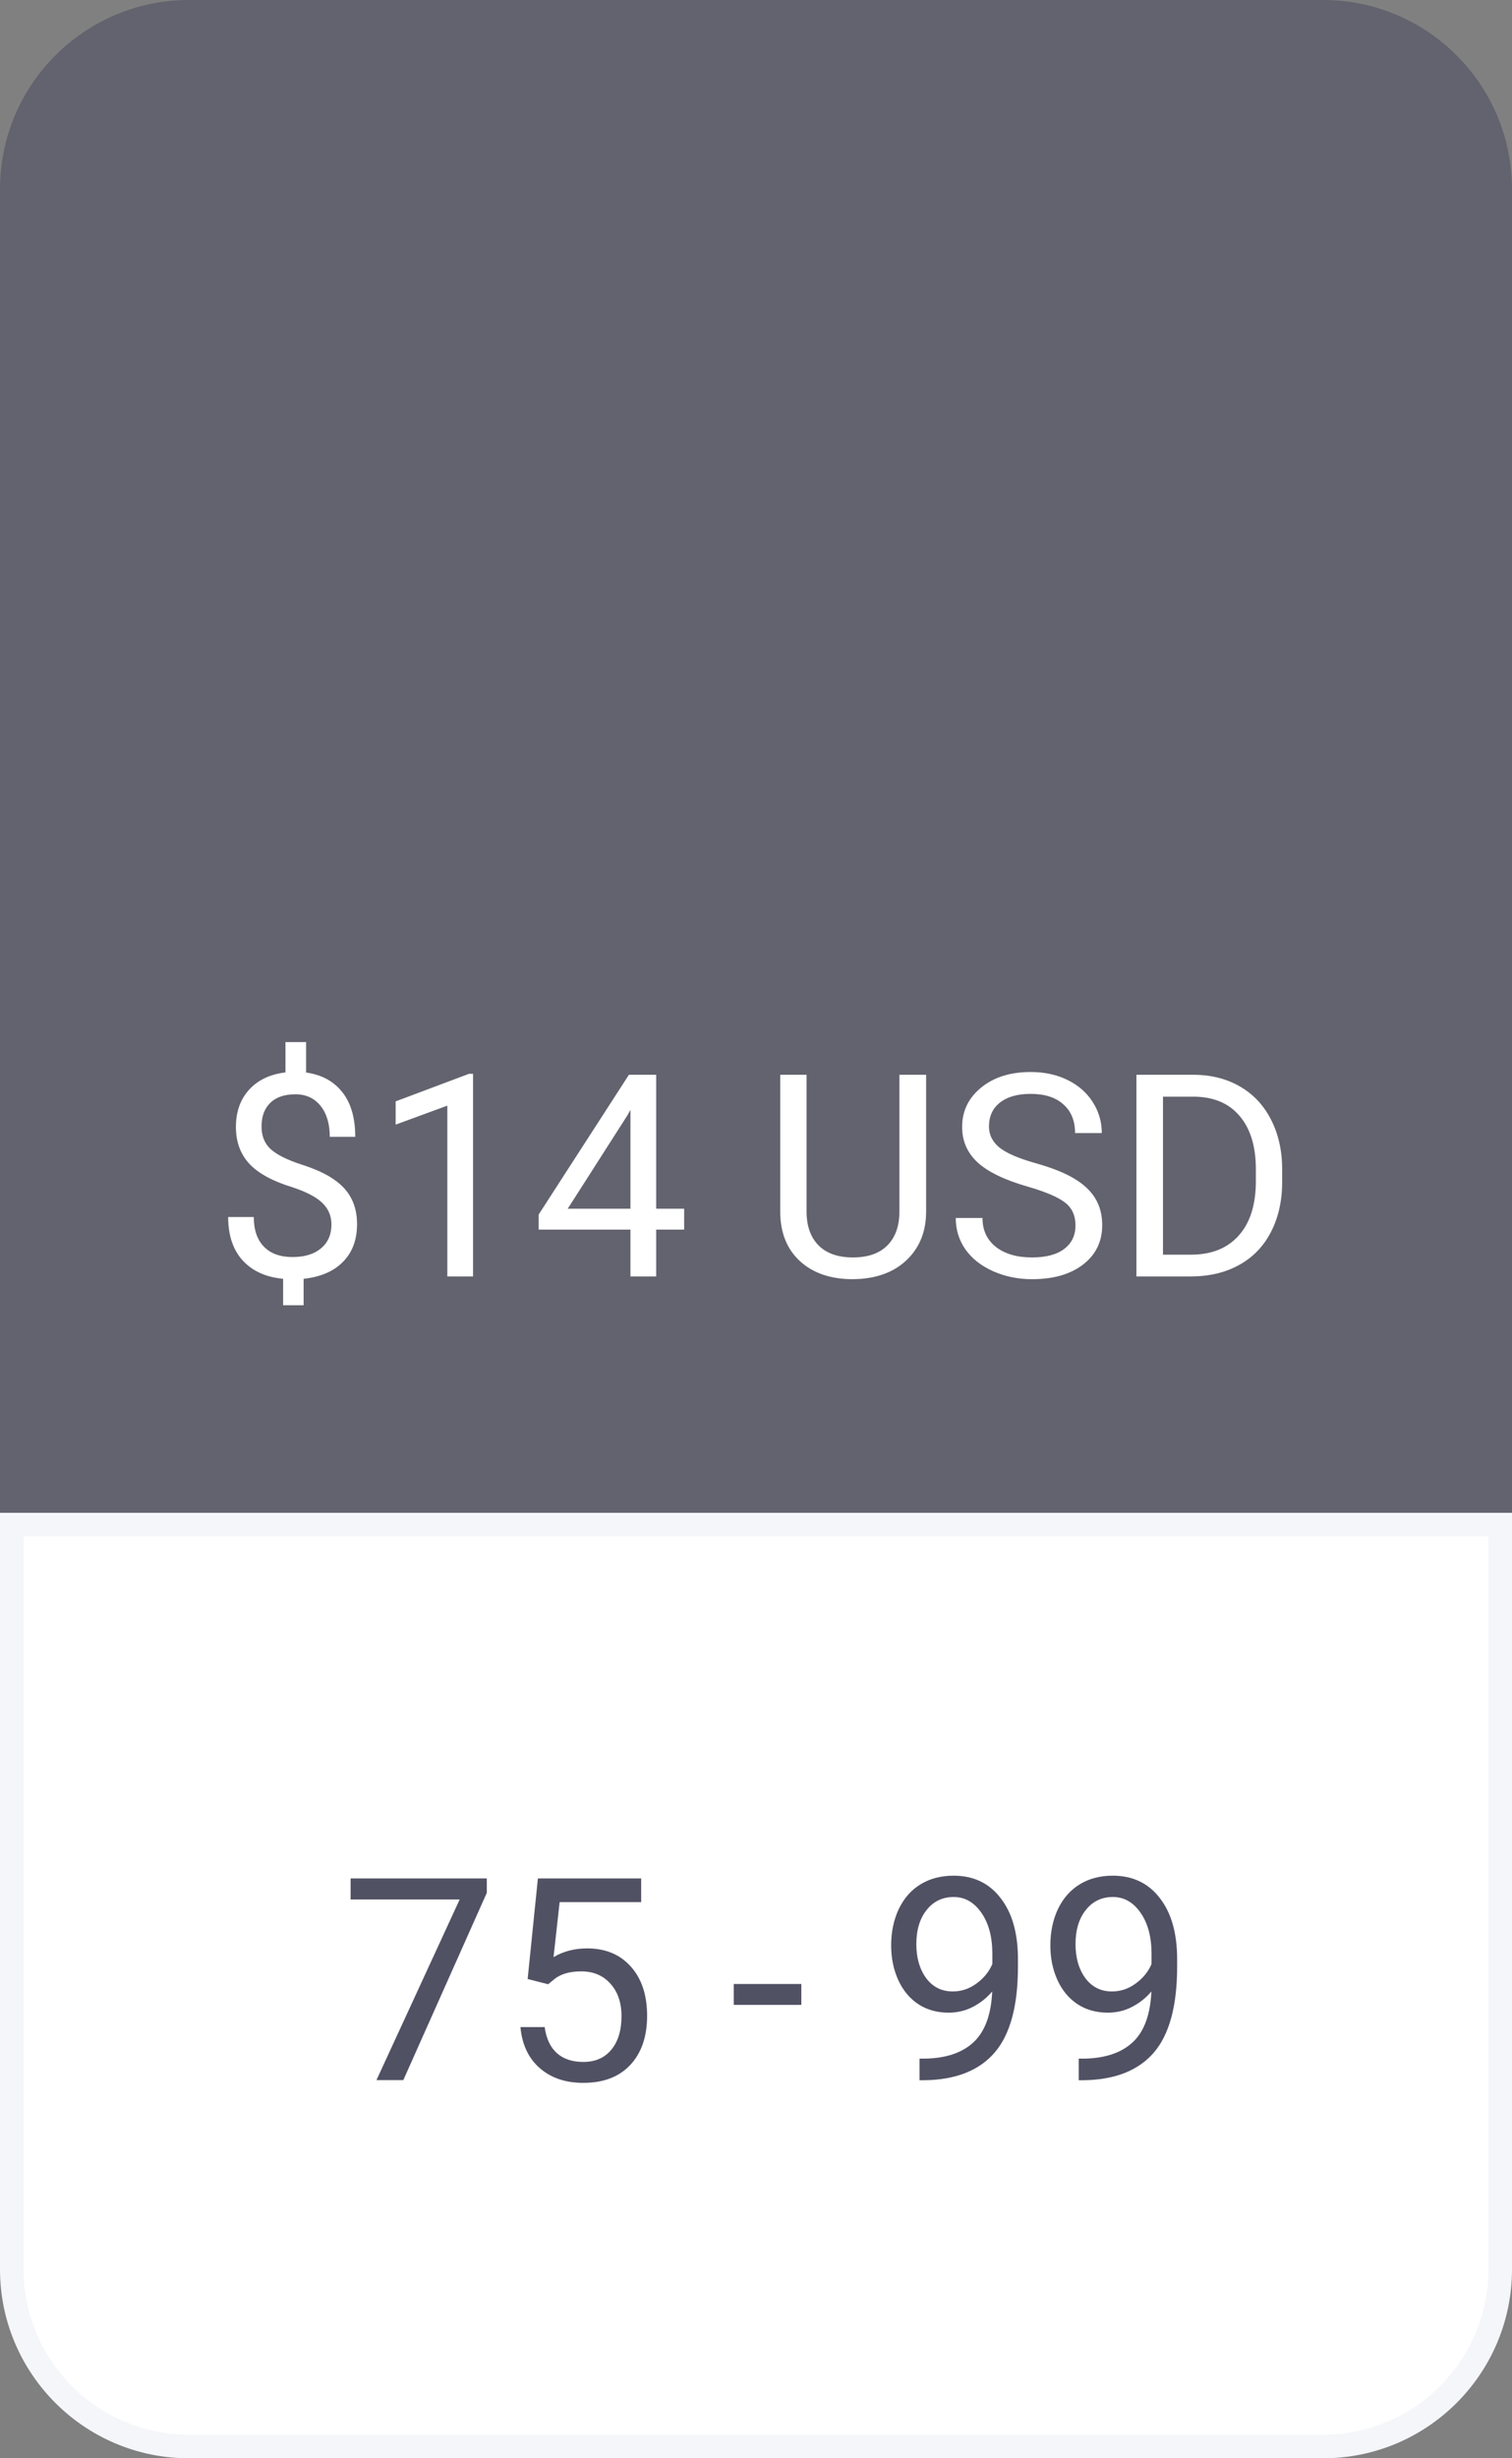
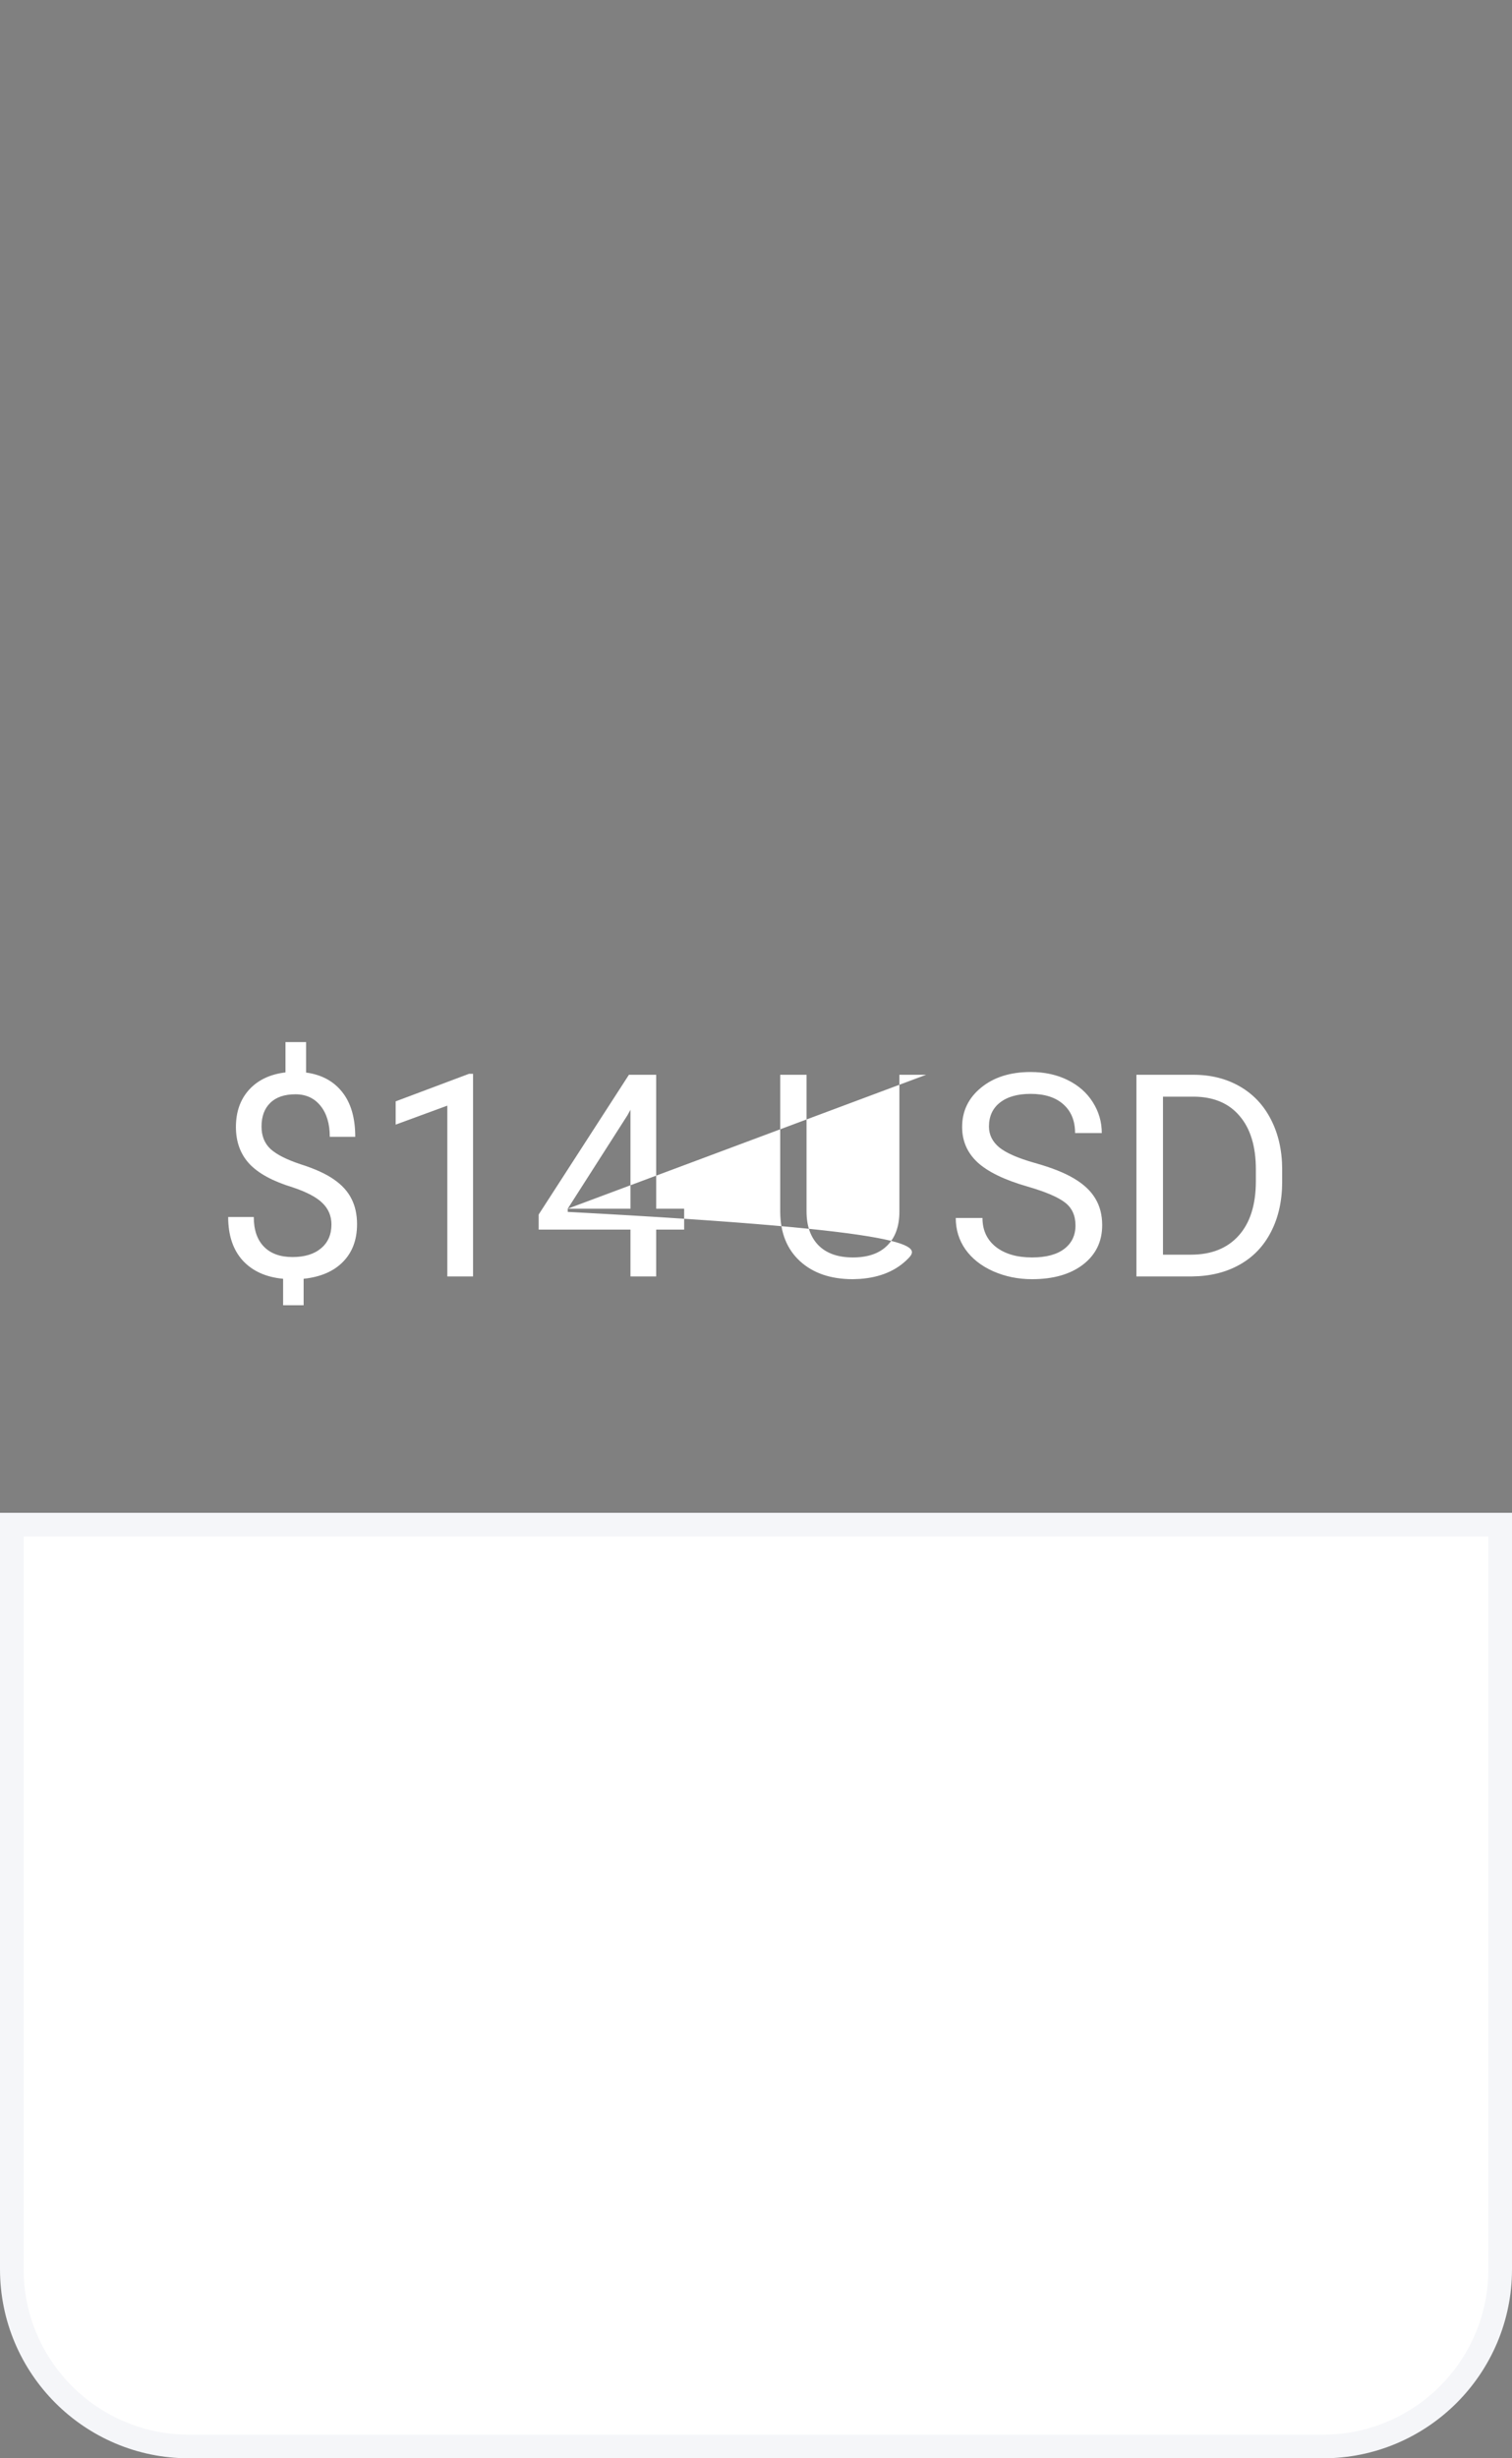
<svg xmlns="http://www.w3.org/2000/svg" width="64" height="104" viewBox="0 0 64 104" fill="none">
  <rect x="0" y="0" width="64" height="104" fill="#808080" stroke="none" />
  <path d="M0.5 64.5H63.5V96C63.5 100.142 60.142 103.5 56 103.5H8C3.858 103.5 0.5 100.142 0.5 96V64.5Z" fill="white" stroke="#F5F6F9" />
-   <path d="M20.605 80.078L17.072 88H15.935L19.457 80.359H14.84V79.469H20.605V80.078ZM22.334 83.723L22.768 79.469H27.139V80.471H23.688L23.43 82.797C23.848 82.551 24.322 82.428 24.854 82.428C25.631 82.428 26.248 82.686 26.705 83.201C27.162 83.713 27.391 84.406 27.391 85.281C27.391 86.16 27.152 86.853 26.676 87.361C26.203 87.865 25.541 88.117 24.689 88.117C23.936 88.117 23.32 87.908 22.844 87.49C22.367 87.072 22.096 86.494 22.029 85.756H23.055C23.121 86.244 23.295 86.613 23.576 86.863C23.857 87.109 24.229 87.232 24.689 87.232C25.193 87.232 25.588 87.061 25.873 86.717C26.162 86.373 26.307 85.898 26.307 85.293C26.307 84.723 26.15 84.266 25.838 83.922C25.529 83.574 25.117 83.4 24.602 83.4C24.129 83.4 23.758 83.504 23.488 83.711L23.201 83.945L22.334 83.723ZM33.918 84.818H31.059V83.934H33.918V84.818ZM41.998 84.25C41.772 84.519 41.5 84.736 41.184 84.9C40.871 85.064 40.527 85.147 40.152 85.147C39.66 85.147 39.23 85.025 38.863 84.783C38.5 84.541 38.219 84.201 38.02 83.764C37.82 83.322 37.721 82.836 37.721 82.305C37.721 81.734 37.828 81.221 38.043 80.764C38.262 80.307 38.57 79.957 38.969 79.715C39.367 79.473 39.832 79.352 40.363 79.352C41.207 79.352 41.871 79.668 42.355 80.301C42.844 80.93 43.088 81.789 43.088 82.879V83.195C43.088 84.856 42.76 86.068 42.103 86.834C41.447 87.596 40.457 87.986 39.133 88.006H38.922V87.092H39.15C40.045 87.076 40.732 86.844 41.213 86.394C41.693 85.941 41.955 85.227 41.998 84.25ZM40.328 84.25C40.691 84.25 41.025 84.139 41.33 83.916C41.639 83.693 41.863 83.418 42.004 83.09V82.656C42.004 81.945 41.85 81.367 41.541 80.922C41.232 80.477 40.842 80.254 40.369 80.254C39.893 80.254 39.51 80.438 39.221 80.805C38.932 81.168 38.787 81.648 38.787 82.246C38.787 82.828 38.926 83.309 39.203 83.688C39.484 84.062 39.859 84.25 40.328 84.25ZM48.736 84.25C48.51 84.519 48.238 84.736 47.922 84.9C47.609 85.064 47.266 85.147 46.891 85.147C46.398 85.147 45.969 85.025 45.602 84.783C45.238 84.541 44.957 84.201 44.758 83.764C44.559 83.322 44.459 82.836 44.459 82.305C44.459 81.734 44.566 81.221 44.781 80.764C45 80.307 45.309 79.957 45.707 79.715C46.105 79.473 46.57 79.352 47.102 79.352C47.945 79.352 48.609 79.668 49.094 80.301C49.582 80.93 49.826 81.789 49.826 82.879V83.195C49.826 84.856 49.498 86.068 48.842 86.834C48.185 87.596 47.195 87.986 45.871 88.006H45.66V87.092H45.889C46.783 87.076 47.471 86.844 47.951 86.394C48.432 85.941 48.693 85.227 48.736 84.25ZM47.066 84.25C47.43 84.25 47.764 84.139 48.068 83.916C48.377 83.693 48.602 83.418 48.742 83.09V82.656C48.742 81.945 48.588 81.367 48.279 80.922C47.971 80.477 47.58 80.254 47.107 80.254C46.631 80.254 46.248 80.438 45.959 80.805C45.67 81.168 45.525 81.648 45.525 82.246C45.525 82.828 45.664 83.309 45.941 83.688C46.223 84.062 46.598 84.25 47.066 84.25Z" fill="#515164" />
-   <path opacity="0.6" d="M0 8C0 3.582 3.582 0 8 0H56C60.418 0 64 3.582 64 8V64H0V8Z" fill="#515164" />
-   <path d="M14.029 51.803C14.029 51.443 13.902 51.141 13.648 50.895C13.398 50.648 12.975 50.426 12.377 50.227C11.545 49.973 10.938 49.643 10.555 49.236C10.176 48.826 9.986 48.307 9.986 47.678C9.986 47.037 10.172 46.512 10.543 46.102C10.918 45.691 11.432 45.447 12.084 45.369V44.086H12.957V45.375C13.613 45.465 14.123 45.74 14.486 46.201C14.854 46.662 15.037 47.293 15.037 48.094H13.959C13.959 47.543 13.828 47.105 13.566 46.781C13.305 46.457 12.951 46.295 12.506 46.295C12.041 46.295 11.685 46.416 11.44 46.658C11.193 46.897 11.07 47.23 11.07 47.66C11.07 48.059 11.199 48.377 11.457 48.615C11.719 48.85 12.146 49.065 12.74 49.26C13.338 49.451 13.803 49.664 14.135 49.898C14.471 50.129 14.717 50.398 14.873 50.707C15.033 51.016 15.113 51.377 15.113 51.791C15.113 52.451 14.914 52.982 14.516 53.385C14.121 53.787 13.566 54.025 12.852 54.1V55.219H11.984V54.1C11.258 54.033 10.688 53.775 10.273 53.326C9.863 52.873 9.658 52.26 9.658 51.486H10.742C10.742 52.029 10.885 52.447 11.17 52.74C11.455 53.033 11.859 53.18 12.383 53.18C12.895 53.18 13.297 53.057 13.59 52.81C13.883 52.565 14.029 52.228 14.029 51.803ZM20.023 54H18.934V46.775L16.748 47.578V46.594L19.854 45.428H20.023V54ZM27.775 51.135H28.959V52.02H27.775V54H26.686V52.02H22.801V51.381L26.621 45.469H27.775V51.135ZM24.031 51.135H26.686V46.951L26.557 47.185L24.031 51.135ZM39.201 45.469V51.27C39.197 52.074 38.943 52.732 38.44 53.244C37.94 53.756 37.26 54.043 36.4 54.105L36.102 54.117C35.168 54.117 34.424 53.865 33.869 53.361C33.315 52.857 33.033 52.164 33.025 51.281V45.469H34.139V51.246C34.139 51.863 34.309 52.344 34.648 52.688C34.988 53.027 35.473 53.197 36.102 53.197C36.738 53.197 37.225 53.027 37.56 52.688C37.9 52.348 38.07 51.869 38.07 51.252V45.469H39.201ZM43.49 50.197C42.525 49.92 41.822 49.58 41.381 49.178C40.943 48.772 40.725 48.272 40.725 47.678C40.725 47.006 40.992 46.451 41.527 46.014C42.066 45.572 42.766 45.352 43.625 45.352C44.211 45.352 44.732 45.465 45.19 45.691C45.65 45.918 46.006 46.23 46.256 46.629C46.51 47.027 46.637 47.463 46.637 47.935H45.506C45.506 47.42 45.342 47.016 45.014 46.723C44.685 46.426 44.223 46.277 43.625 46.277C43.07 46.277 42.637 46.4 42.324 46.647C42.016 46.889 41.861 47.227 41.861 47.66C41.861 48.008 42.008 48.303 42.301 48.545C42.598 48.783 43.1 49.002 43.807 49.201C44.518 49.4 45.072 49.621 45.471 49.863C45.873 50.102 46.17 50.381 46.361 50.701C46.557 51.022 46.654 51.398 46.654 51.832C46.654 52.523 46.385 53.078 45.846 53.496C45.307 53.91 44.586 54.117 43.684 54.117C43.098 54.117 42.551 54.006 42.043 53.783C41.535 53.557 41.143 53.248 40.865 52.857C40.592 52.467 40.455 52.023 40.455 51.527H41.586C41.586 52.043 41.775 52.451 42.154 52.752C42.537 53.049 43.047 53.197 43.684 53.197C44.277 53.197 44.732 53.076 45.049 52.834C45.365 52.592 45.523 52.262 45.523 51.844C45.523 51.426 45.377 51.103 45.084 50.877C44.791 50.647 44.26 50.42 43.49 50.197ZM48.102 54V45.469H50.51C51.252 45.469 51.908 45.633 52.478 45.961C53.049 46.289 53.488 46.756 53.797 47.361C54.109 47.967 54.268 48.662 54.272 49.447V49.992C54.272 50.797 54.115 51.502 53.803 52.107C53.494 52.713 53.051 53.178 52.473 53.502C51.898 53.826 51.228 53.992 50.463 54H48.102ZM49.227 46.395V53.08H50.41C51.277 53.08 51.951 52.81 52.432 52.272C52.916 51.732 53.158 50.965 53.158 49.969V49.471C53.158 48.502 52.93 47.75 52.473 47.215C52.02 46.676 51.375 46.402 50.539 46.395H49.227Z" fill="white" />
+   <path d="M14.029 51.803C14.029 51.443 13.902 51.141 13.648 50.895C13.398 50.648 12.975 50.426 12.377 50.227C11.545 49.973 10.938 49.643 10.555 49.236C10.176 48.826 9.986 48.307 9.986 47.678C9.986 47.037 10.172 46.512 10.543 46.102C10.918 45.691 11.432 45.447 12.084 45.369V44.086H12.957V45.375C13.613 45.465 14.123 45.74 14.486 46.201C14.854 46.662 15.037 47.293 15.037 48.094H13.959C13.959 47.543 13.828 47.105 13.566 46.781C13.305 46.457 12.951 46.295 12.506 46.295C12.041 46.295 11.685 46.416 11.44 46.658C11.193 46.897 11.07 47.23 11.07 47.66C11.07 48.059 11.199 48.377 11.457 48.615C11.719 48.85 12.146 49.065 12.74 49.26C13.338 49.451 13.803 49.664 14.135 49.898C14.471 50.129 14.717 50.398 14.873 50.707C15.033 51.016 15.113 51.377 15.113 51.791C15.113 52.451 14.914 52.982 14.516 53.385C14.121 53.787 13.566 54.025 12.852 54.1V55.219H11.984V54.1C11.258 54.033 10.688 53.775 10.273 53.326C9.863 52.873 9.658 52.26 9.658 51.486H10.742C10.742 52.029 10.885 52.447 11.17 52.74C11.455 53.033 11.859 53.18 12.383 53.18C12.895 53.18 13.297 53.057 13.59 52.81C13.883 52.565 14.029 52.228 14.029 51.803ZM20.023 54H18.934V46.775L16.748 47.578V46.594L19.854 45.428H20.023V54ZM27.775 51.135H28.959V52.02H27.775V54H26.686V52.02H22.801V51.381L26.621 45.469H27.775V51.135ZM24.031 51.135H26.686V46.951L26.557 47.185L24.031 51.135ZV51.27C39.197 52.074 38.943 52.732 38.44 53.244C37.94 53.756 37.26 54.043 36.4 54.105L36.102 54.117C35.168 54.117 34.424 53.865 33.869 53.361C33.315 52.857 33.033 52.164 33.025 51.281V45.469H34.139V51.246C34.139 51.863 34.309 52.344 34.648 52.688C34.988 53.027 35.473 53.197 36.102 53.197C36.738 53.197 37.225 53.027 37.56 52.688C37.9 52.348 38.07 51.869 38.07 51.252V45.469H39.201ZM43.49 50.197C42.525 49.92 41.822 49.58 41.381 49.178C40.943 48.772 40.725 48.272 40.725 47.678C40.725 47.006 40.992 46.451 41.527 46.014C42.066 45.572 42.766 45.352 43.625 45.352C44.211 45.352 44.732 45.465 45.19 45.691C45.65 45.918 46.006 46.23 46.256 46.629C46.51 47.027 46.637 47.463 46.637 47.935H45.506C45.506 47.42 45.342 47.016 45.014 46.723C44.685 46.426 44.223 46.277 43.625 46.277C43.07 46.277 42.637 46.4 42.324 46.647C42.016 46.889 41.861 47.227 41.861 47.66C41.861 48.008 42.008 48.303 42.301 48.545C42.598 48.783 43.1 49.002 43.807 49.201C44.518 49.4 45.072 49.621 45.471 49.863C45.873 50.102 46.17 50.381 46.361 50.701C46.557 51.022 46.654 51.398 46.654 51.832C46.654 52.523 46.385 53.078 45.846 53.496C45.307 53.91 44.586 54.117 43.684 54.117C43.098 54.117 42.551 54.006 42.043 53.783C41.535 53.557 41.143 53.248 40.865 52.857C40.592 52.467 40.455 52.023 40.455 51.527H41.586C41.586 52.043 41.775 52.451 42.154 52.752C42.537 53.049 43.047 53.197 43.684 53.197C44.277 53.197 44.732 53.076 45.049 52.834C45.365 52.592 45.523 52.262 45.523 51.844C45.523 51.426 45.377 51.103 45.084 50.877C44.791 50.647 44.26 50.42 43.49 50.197ZM48.102 54V45.469H50.51C51.252 45.469 51.908 45.633 52.478 45.961C53.049 46.289 53.488 46.756 53.797 47.361C54.109 47.967 54.268 48.662 54.272 49.447V49.992C54.272 50.797 54.115 51.502 53.803 52.107C53.494 52.713 53.051 53.178 52.473 53.502C51.898 53.826 51.228 53.992 50.463 54H48.102ZM49.227 46.395V53.08H50.41C51.277 53.08 51.951 52.81 52.432 52.272C52.916 51.732 53.158 50.965 53.158 49.969V49.471C53.158 48.502 52.93 47.75 52.473 47.215C52.02 46.676 51.375 46.402 50.539 46.395H49.227Z" fill="white" />
</svg>